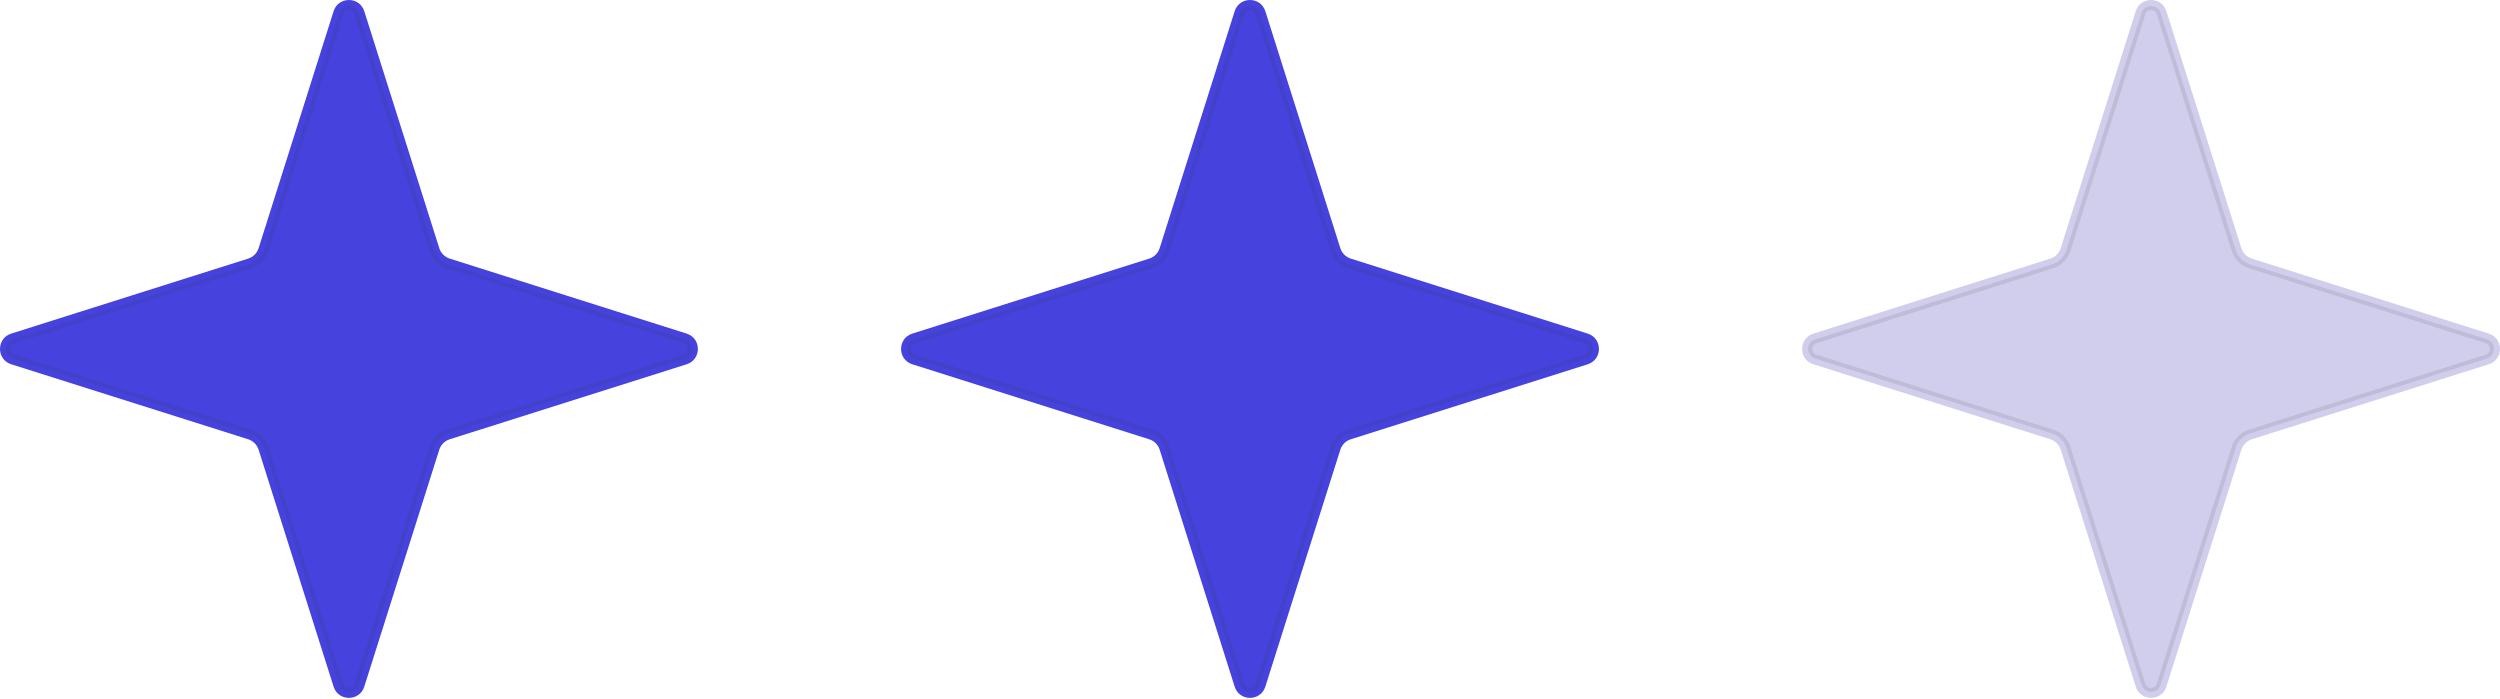
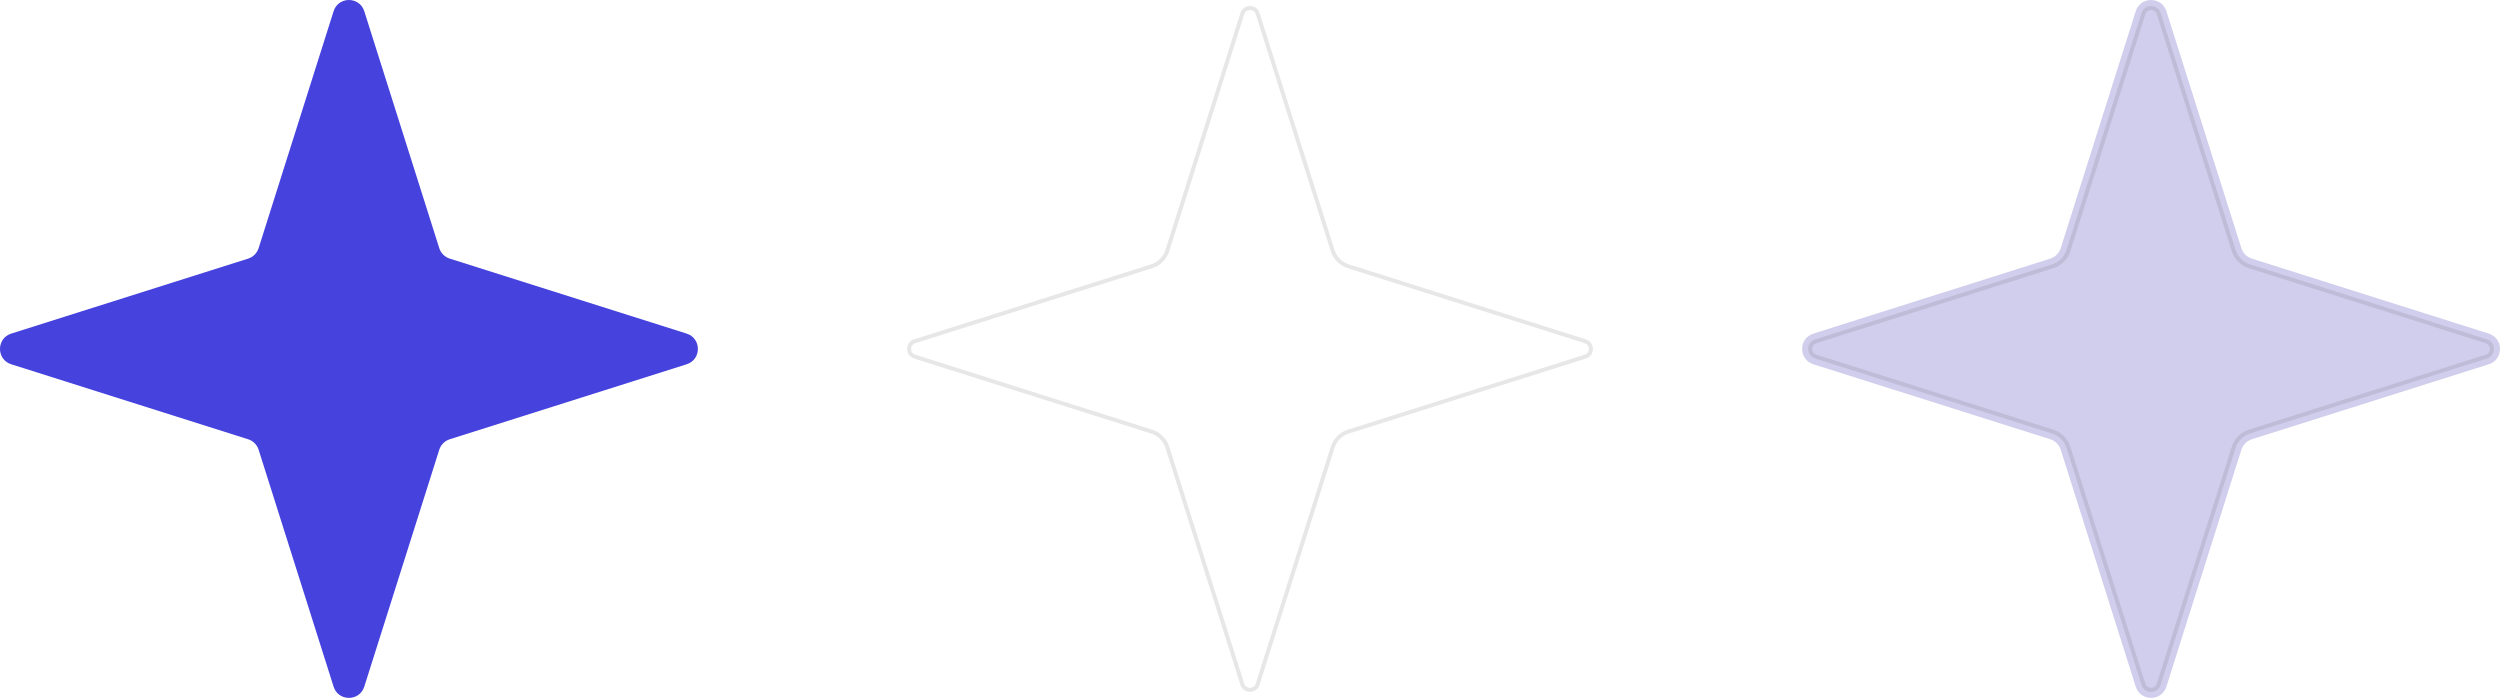
<svg xmlns="http://www.w3.org/2000/svg" width="311" height="87" viewBox="0 0 311 87" fill="none">
  <path d="M41.499 1.398C42.089 -0.466 44.726 -0.466 45.316 1.398L54.644 30.868C54.84 31.489 55.327 31.975 55.948 32.172L85.418 41.499C87.282 42.089 87.282 44.726 85.418 45.316L55.948 54.644C55.327 54.84 54.84 55.327 54.644 55.948L45.316 85.418C44.726 87.282 42.089 87.282 41.499 85.418L32.172 55.948C31.975 55.327 31.489 54.84 30.868 54.644L1.398 45.316C-0.466 44.726 -0.466 42.089 1.398 41.499L30.868 32.172C31.489 31.975 31.975 31.489 32.172 30.868L41.499 1.398Z" fill="#4542DD" />
-   <path d="M42.454 1.7C42.749 0.768 44.067 0.768 44.362 1.7L53.69 31.17C53.984 32.101 54.714 32.831 55.646 33.126L85.116 42.454C86.048 42.749 86.048 44.067 85.116 44.362L55.646 53.69C54.714 53.984 53.984 54.714 53.69 55.646L44.362 85.116C44.067 86.048 42.749 86.048 42.454 85.116L33.126 55.646C32.831 54.714 32.101 53.984 31.17 53.69L1.7 44.362C0.768 44.067 0.768 42.749 1.7 42.454L31.17 33.126C32.101 32.831 32.831 32.101 33.126 31.17L42.454 1.7Z" stroke="#333333" stroke-opacity="0.12" stroke-width="0.5" />
-   <path d="M153.592 1.398C154.182 -0.466 156.819 -0.466 157.408 1.398L166.736 30.868C166.933 31.489 167.419 31.975 168.04 32.172L197.51 41.499C199.374 42.089 199.374 44.726 197.51 45.316L168.04 54.644C167.419 54.84 166.933 55.327 166.736 55.948L157.408 85.418C156.819 87.282 154.182 87.282 153.592 85.418L144.264 55.948C144.068 55.327 143.581 54.84 142.96 54.644L113.49 45.316C111.626 44.726 111.626 42.089 113.49 41.499L142.96 32.172C143.581 31.975 144.068 31.489 144.264 30.868L153.592 1.398Z" fill="#4542DD" />
  <path d="M154.546 1.7C154.841 0.768 156.159 0.768 156.454 1.7L165.782 31.17C166.077 32.101 166.807 32.831 167.738 33.126L197.208 42.454C198.14 42.749 198.14 44.067 197.208 44.362L167.738 53.69C166.807 53.984 166.077 54.714 165.782 55.646L156.454 85.116C156.159 86.048 154.841 86.048 154.546 85.116L145.218 55.646C144.923 54.714 144.194 53.984 143.262 53.69L113.792 44.362C112.86 44.067 112.86 42.749 113.792 42.454L143.262 33.126C144.194 32.831 144.923 32.101 145.218 31.17L154.546 1.7Z" stroke="#333333" stroke-opacity="0.12" stroke-width="0.5" />
  <path d="M265.684 1.398C266.274 -0.466 268.911 -0.466 269.501 1.398L278.828 30.868C279.025 31.489 279.511 31.975 280.133 32.172L309.602 41.499C311.466 42.089 311.466 44.726 309.602 45.316L280.133 54.644C279.511 54.84 279.025 55.327 278.828 55.948L269.501 85.418C268.911 87.282 266.274 87.282 265.684 85.418L256.356 55.948C256.16 55.327 255.673 54.84 255.052 54.644L225.582 45.316C223.719 44.726 223.719 42.089 225.582 41.499L255.052 32.172C255.673 31.975 256.16 31.489 256.356 30.868L265.684 1.398Z" fill="#D0CEEC" />
  <path d="M266.638 1.7C266.933 0.768 268.252 0.768 268.546 1.7L277.874 31.17C278.169 32.101 278.899 32.831 279.831 33.126L309.3 42.454C310.232 42.749 310.232 44.067 309.3 44.362L279.831 53.69C278.899 53.984 278.169 54.714 277.874 55.646L268.546 85.116C268.252 86.048 266.933 86.048 266.638 85.116L257.311 55.646C257.016 54.714 256.286 53.984 255.354 53.69L225.884 44.362C224.952 44.067 224.952 42.749 225.884 42.454L255.354 33.126C256.286 32.831 257.016 32.101 257.311 31.17L266.638 1.7Z" stroke="#333333" stroke-opacity="0.12" stroke-width="0.5" />
</svg>